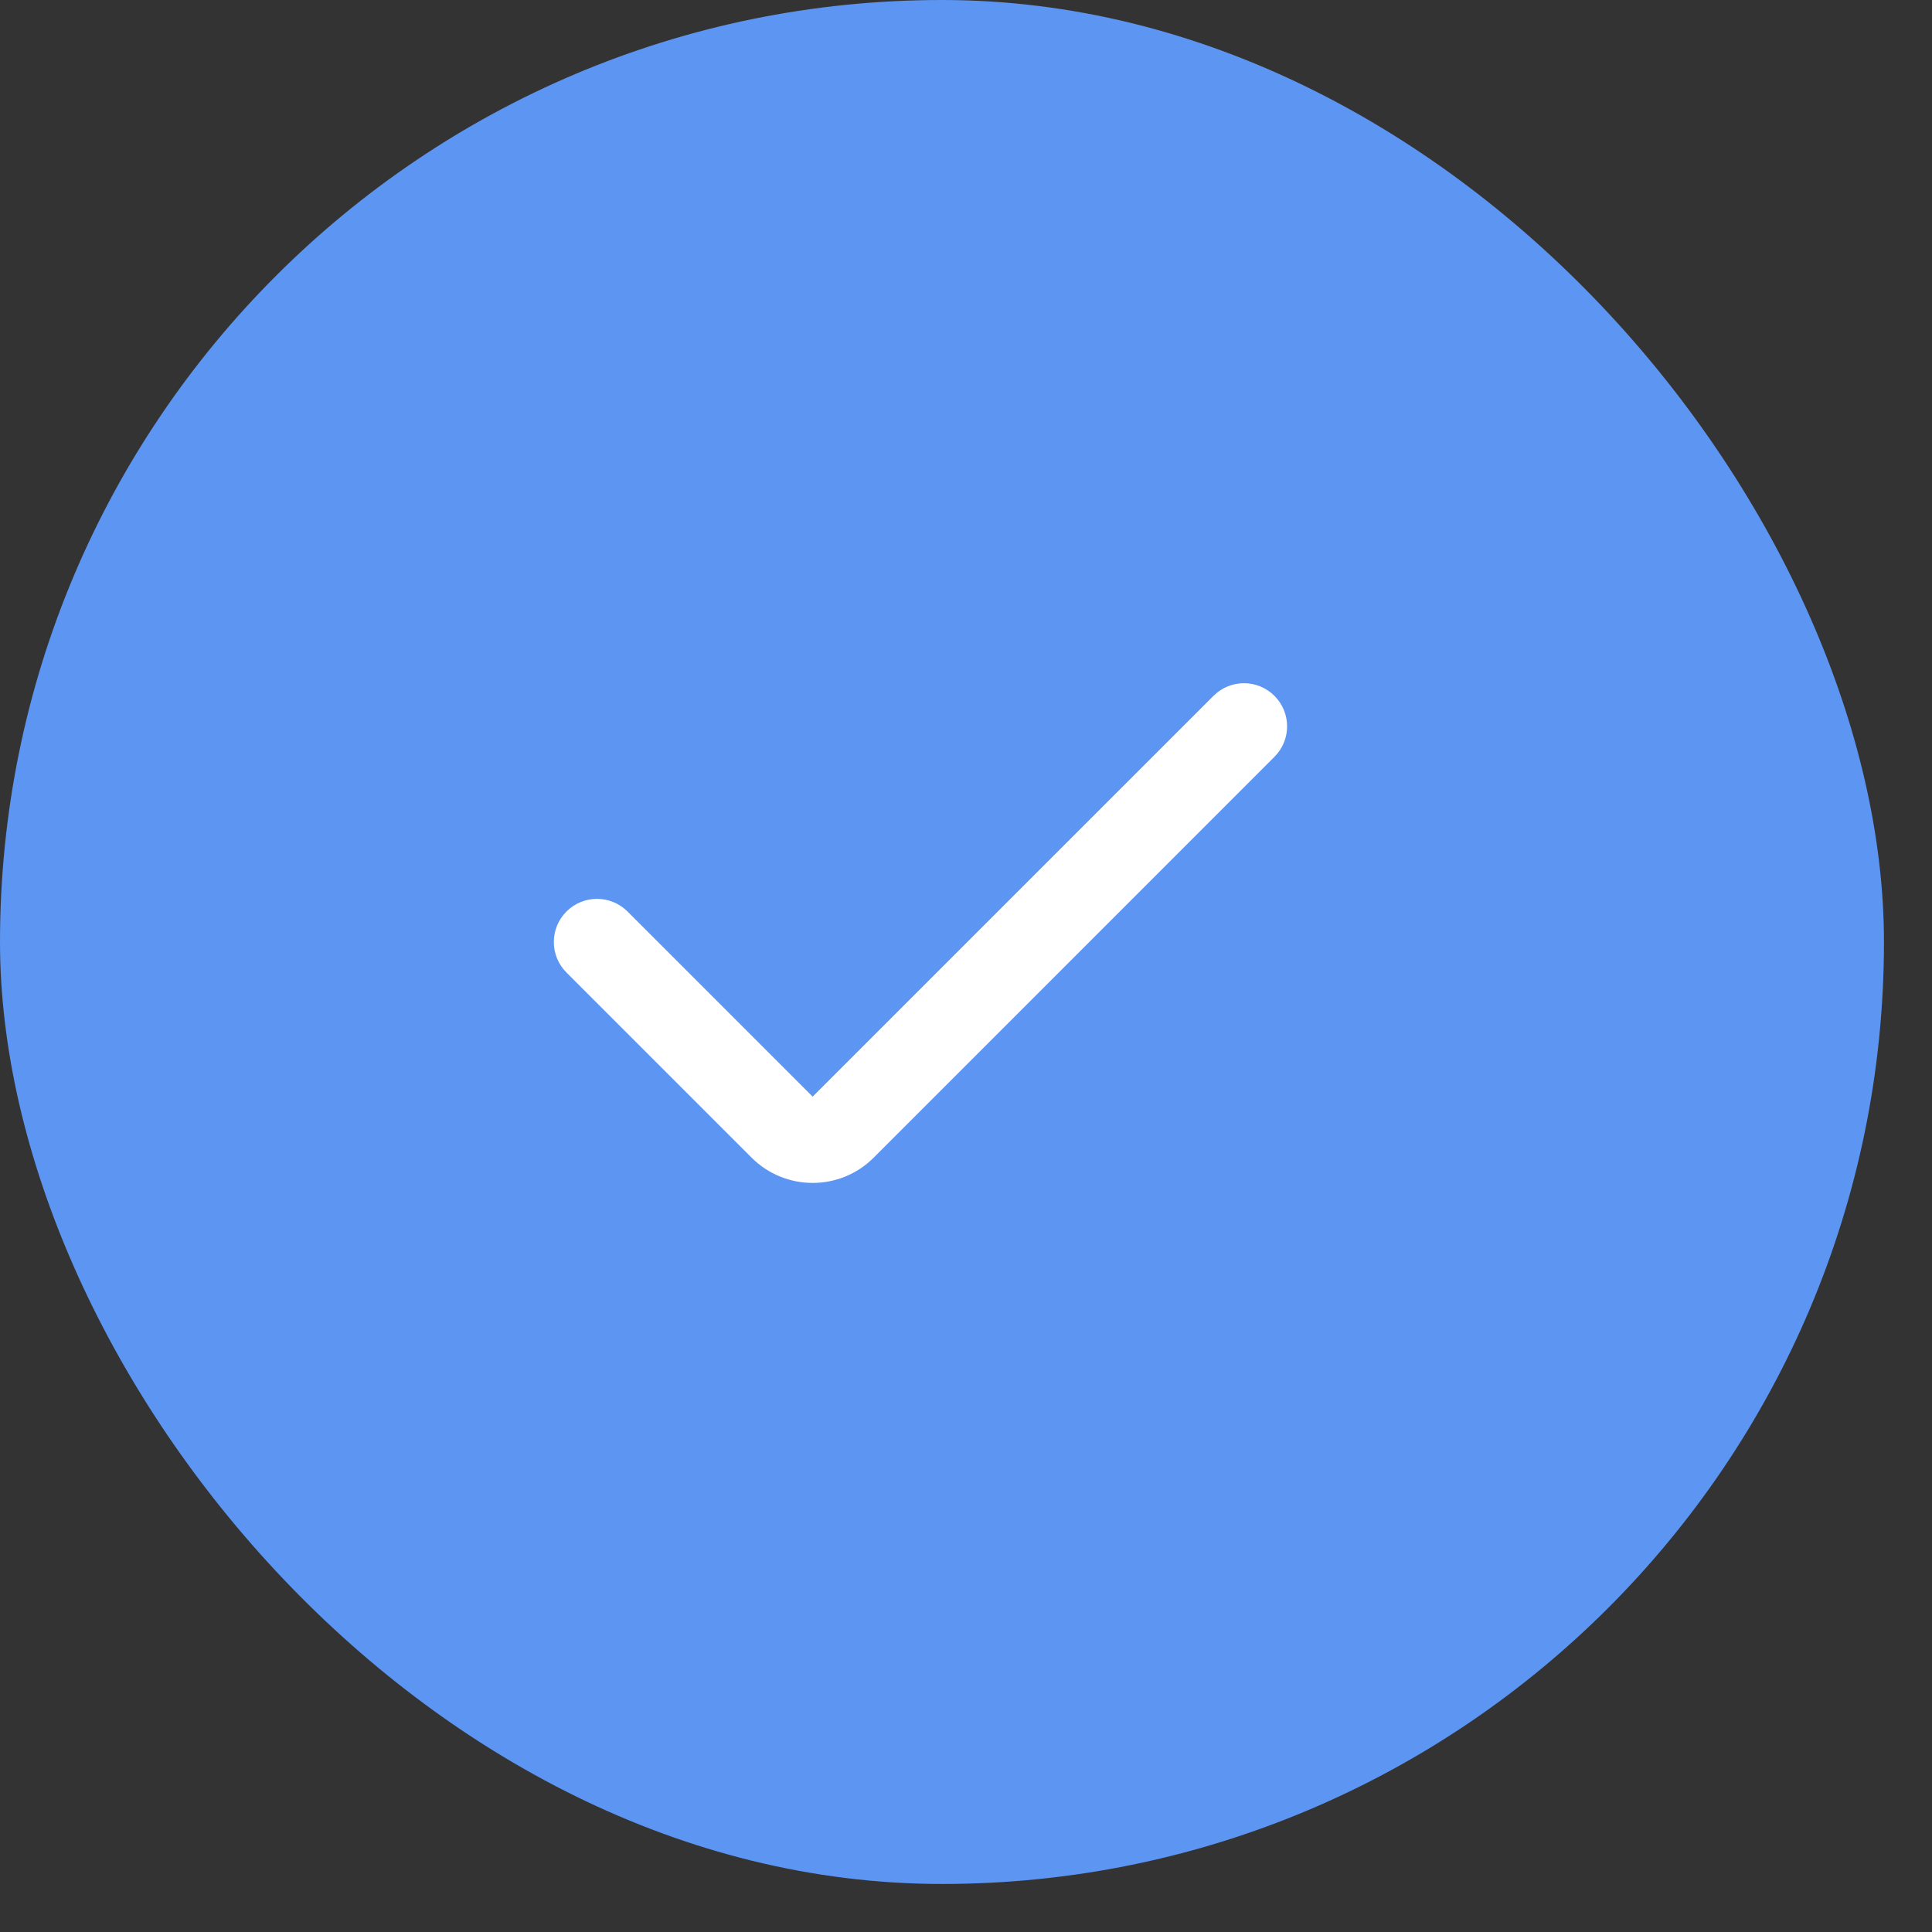
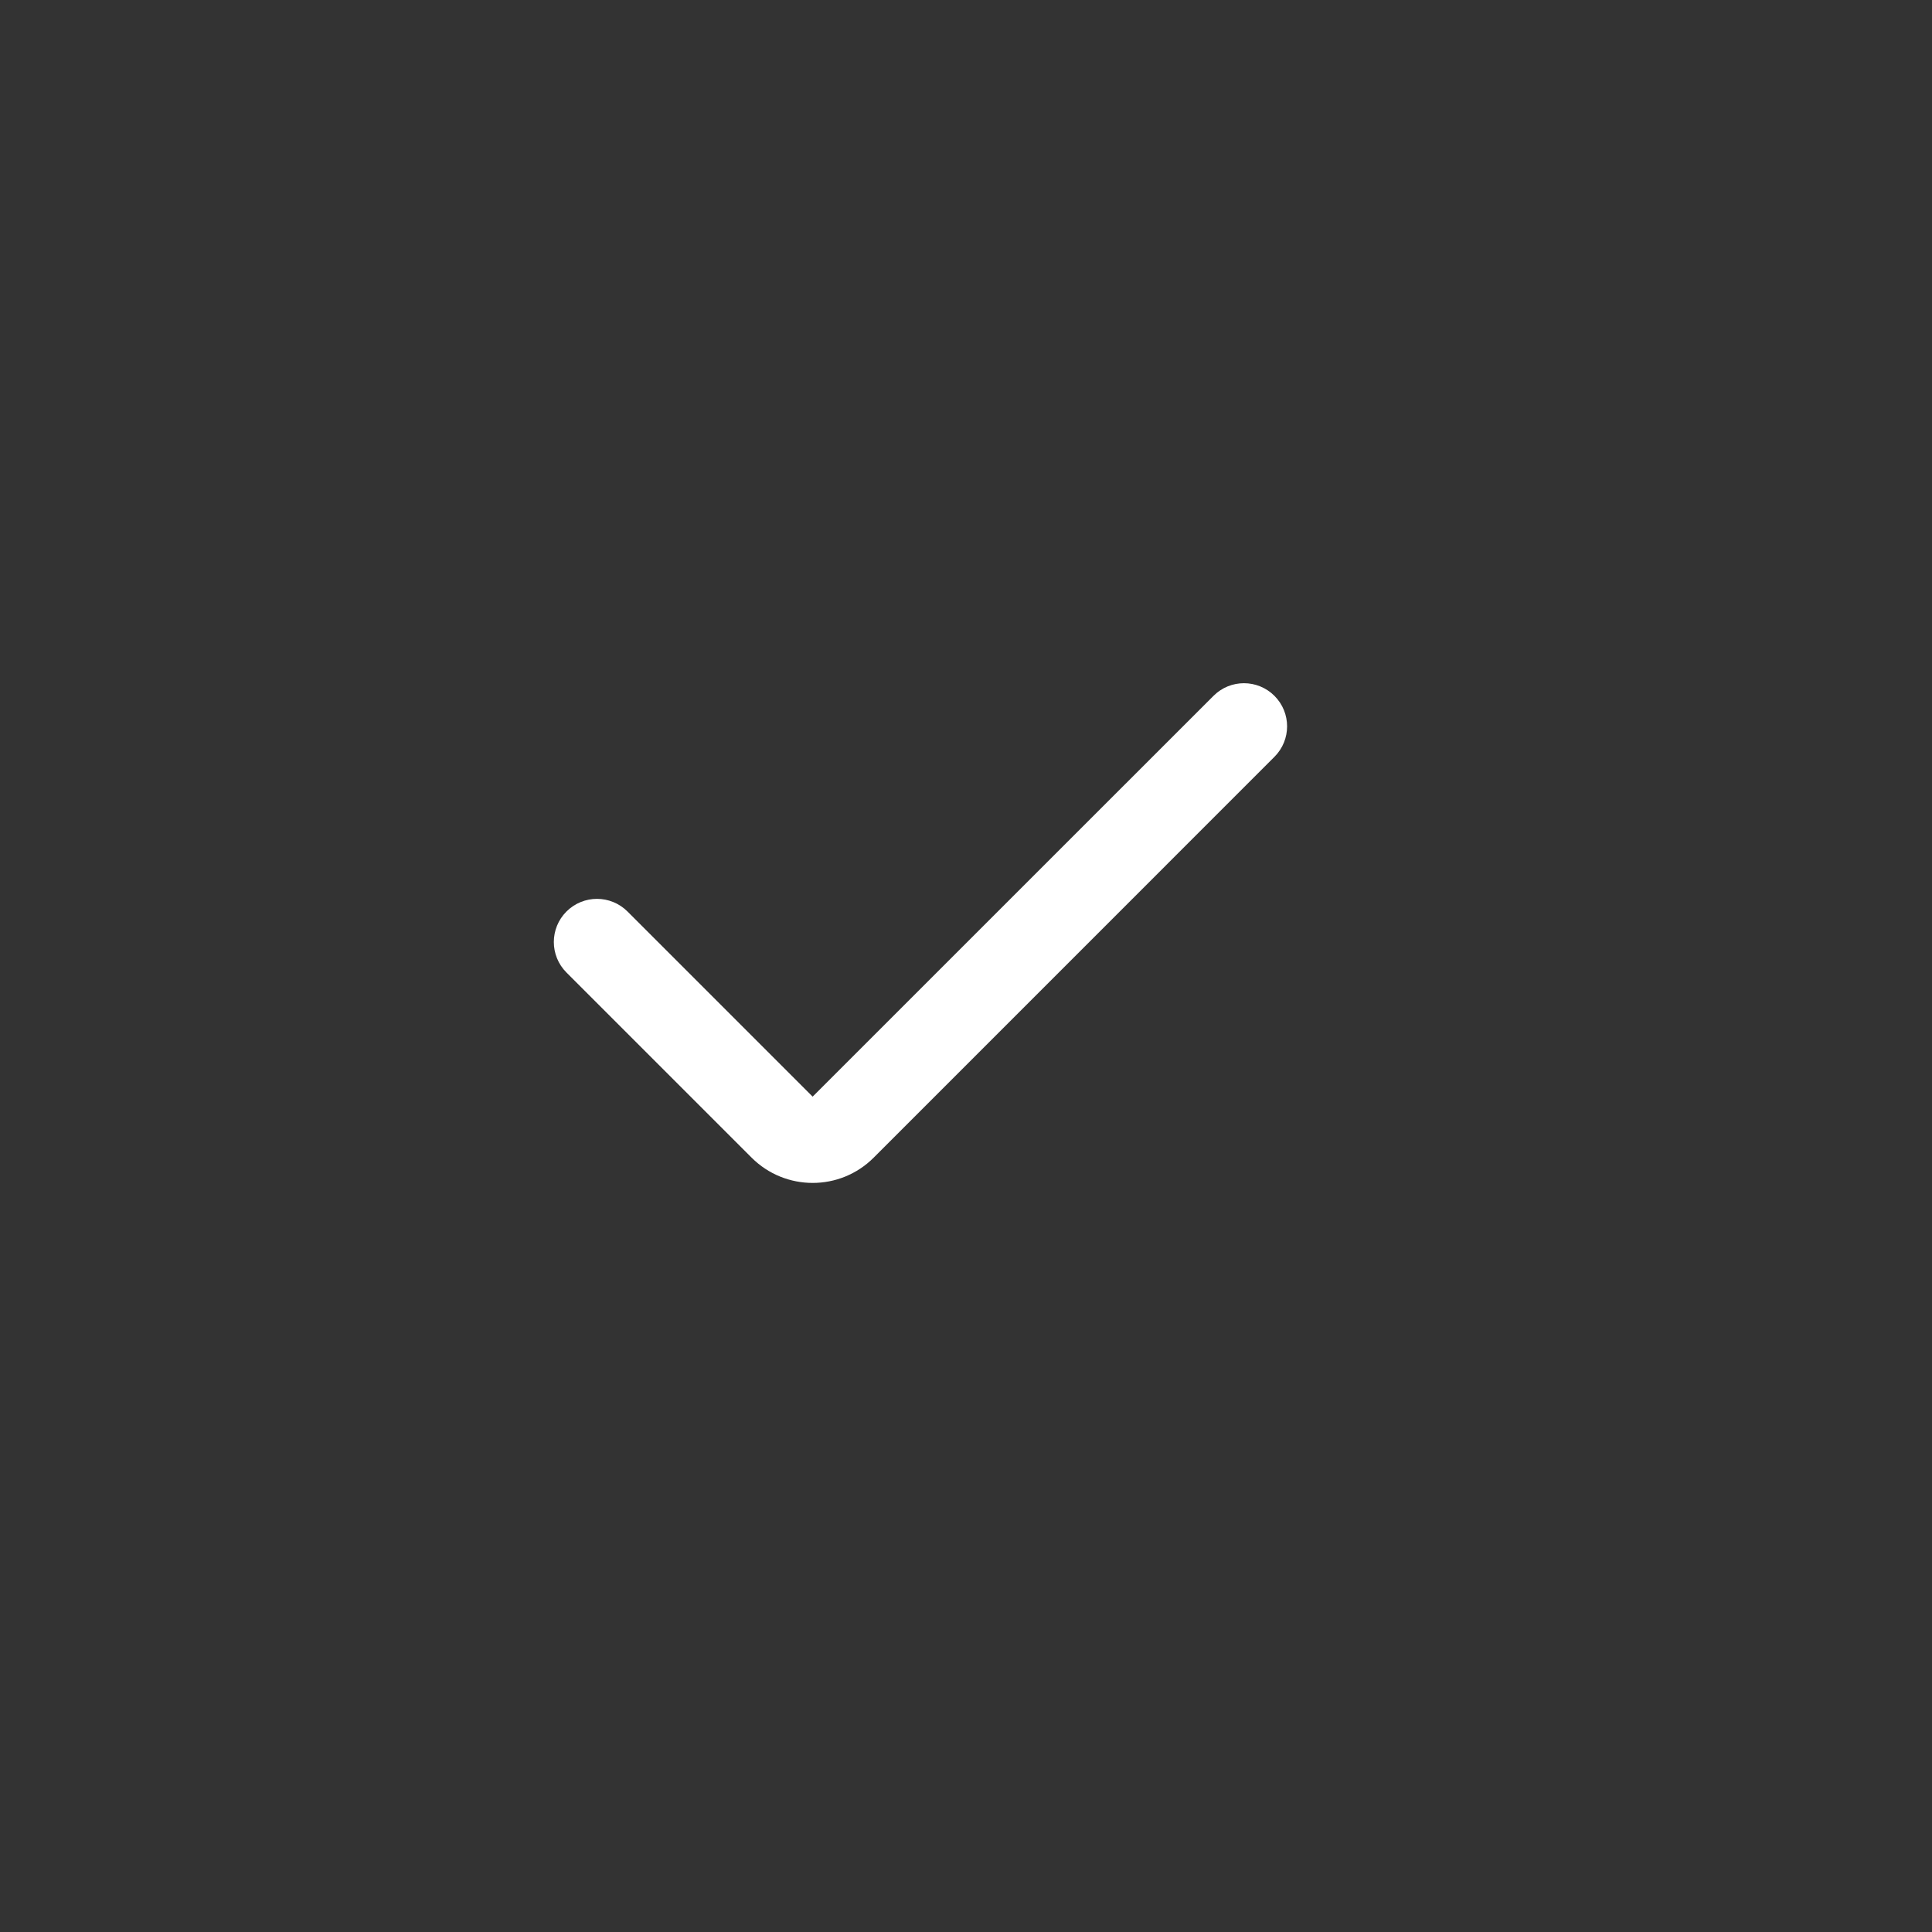
<svg xmlns="http://www.w3.org/2000/svg" width="29" height="29" viewBox="0 0 29 29" fill="none">
  <rect x="0" y="0" width="29" height="29" fill="#333333" stroke="none" />
-   <rect width="28.279" height="28.279" rx="14.14" fill="#5D95F3" />
  <path fill-rule="evenodd" clip-rule="evenodd" d="M19.13 10.445C19.383 10.698 19.383 11.107 19.13 11.36L13.114 17.377C12.608 17.883 11.788 17.882 11.282 17.377L8.503 14.598C8.25 14.345 8.25 13.935 8.503 13.682C8.756 13.429 9.166 13.429 9.419 13.682L12.198 16.461L18.215 10.445C18.467 10.192 18.877 10.192 19.13 10.445Z" fill="white" />
</svg>